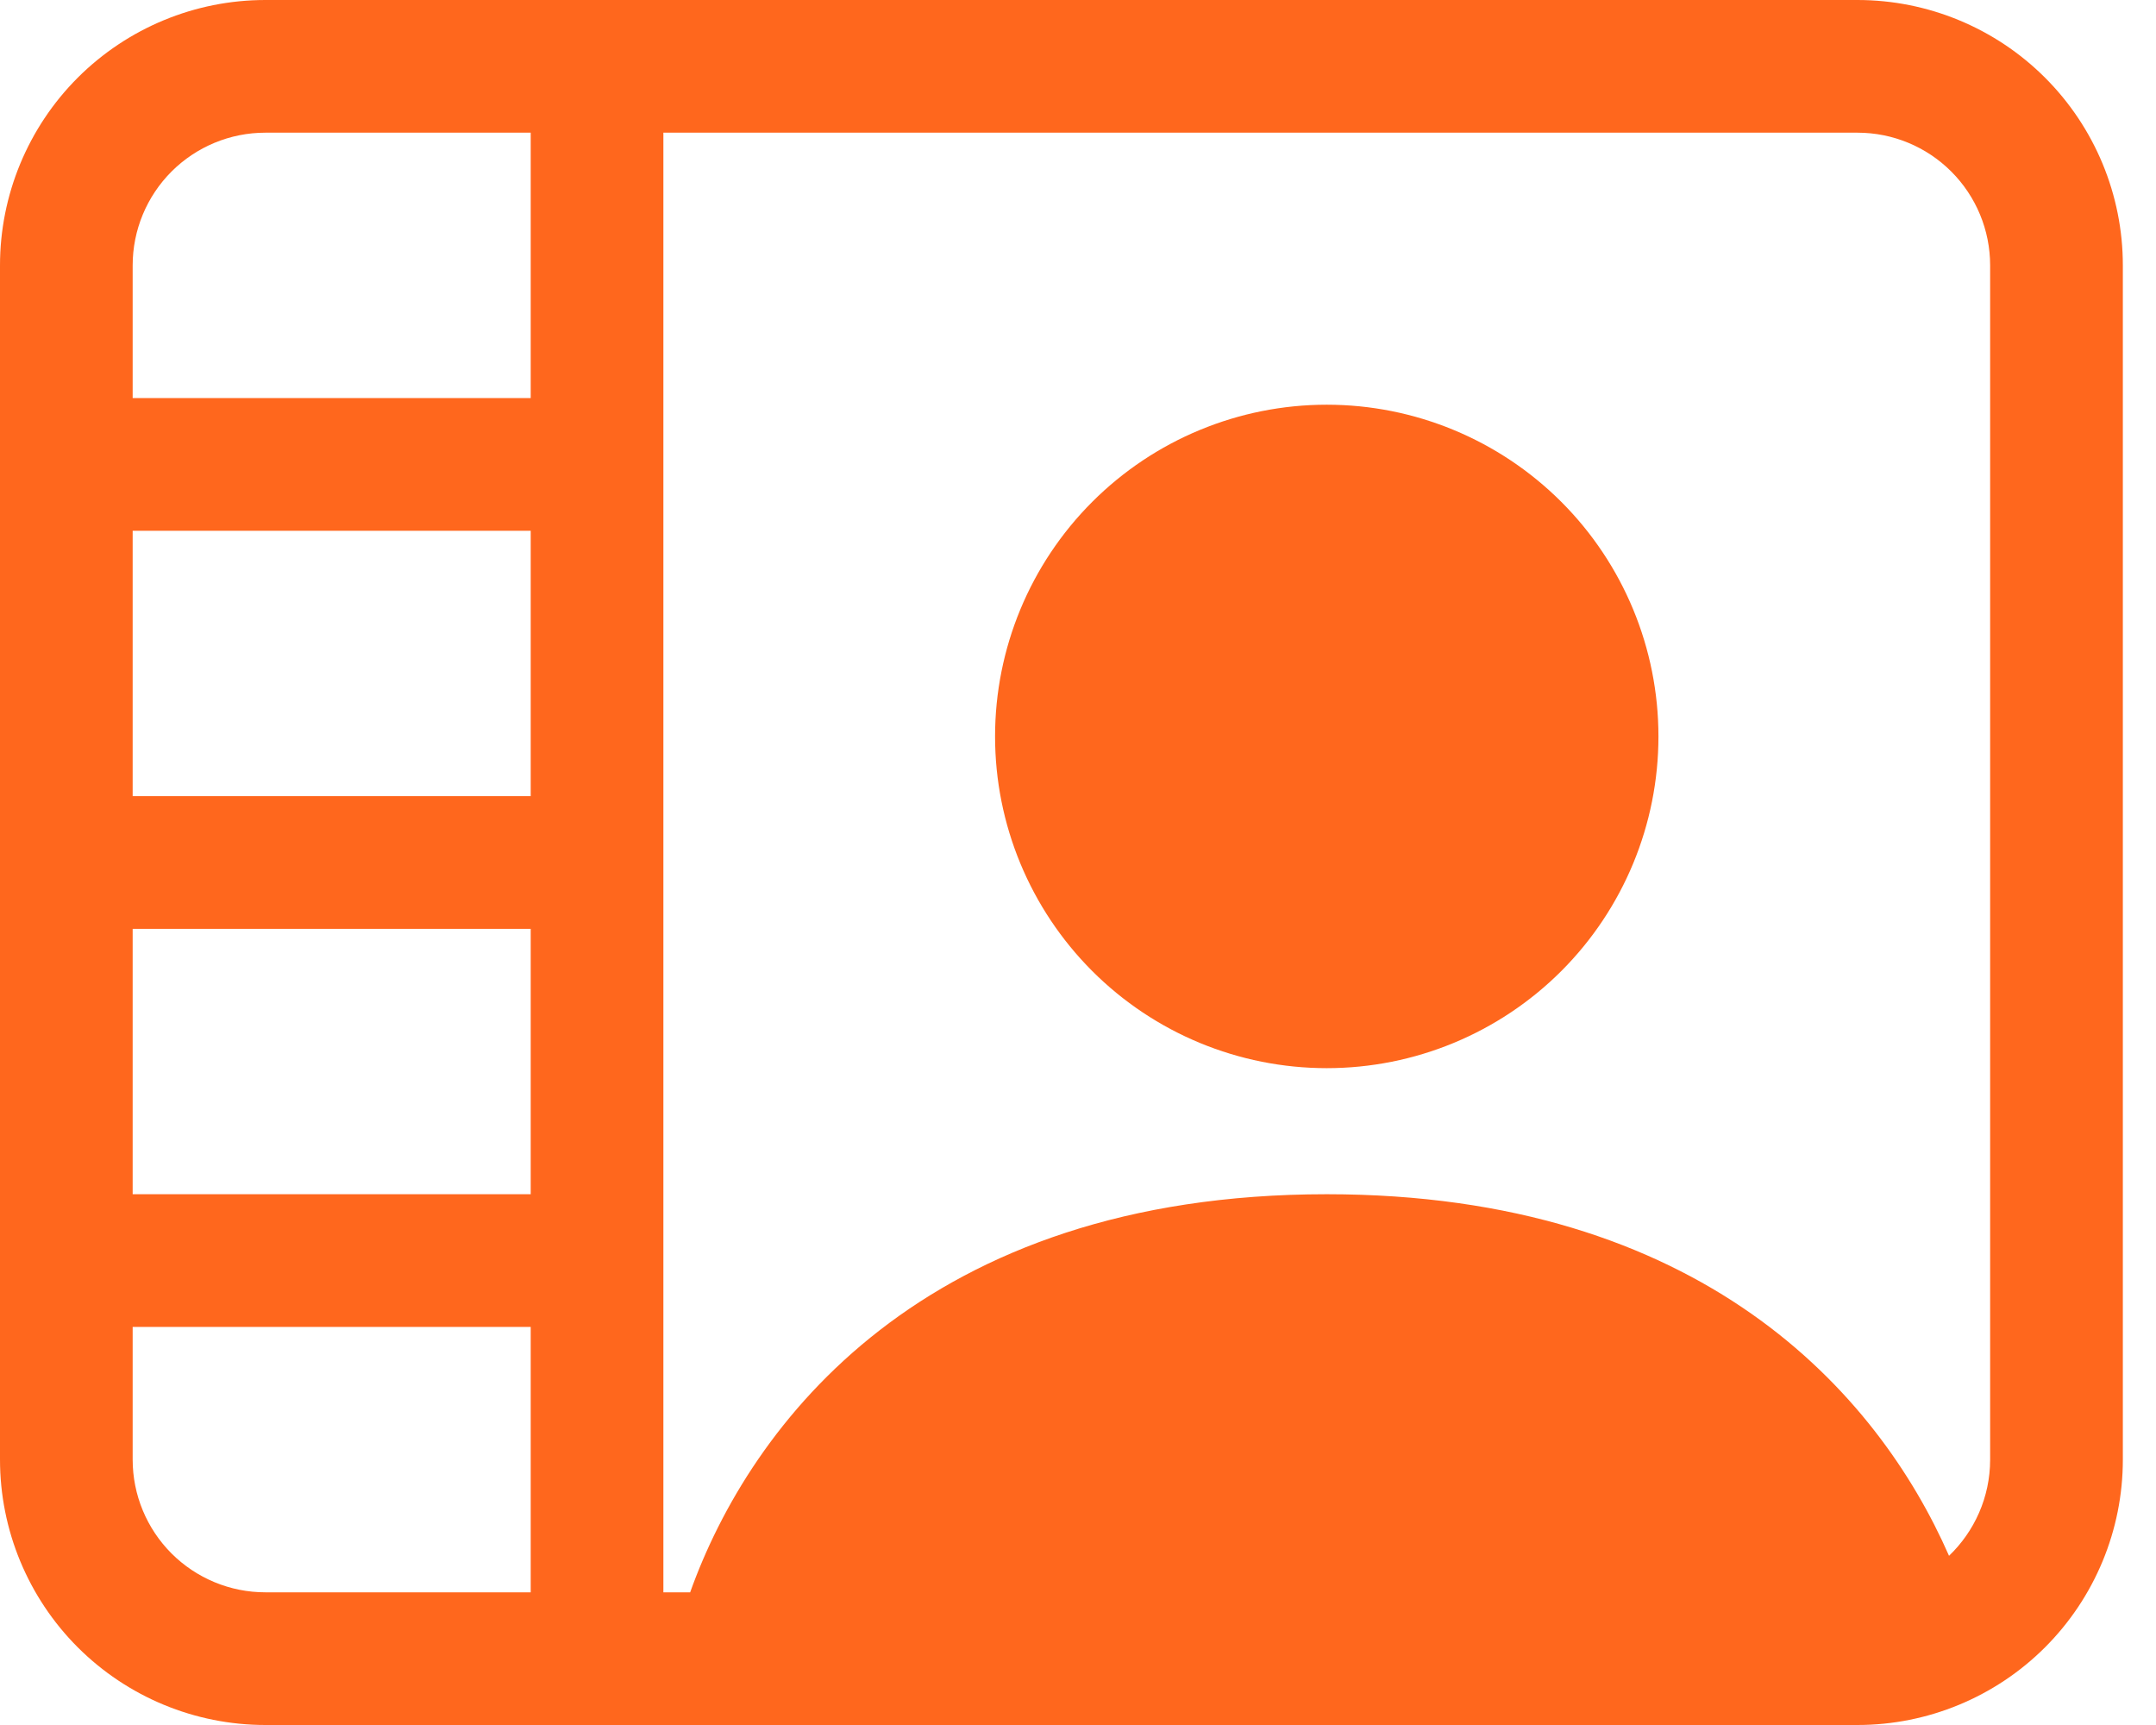
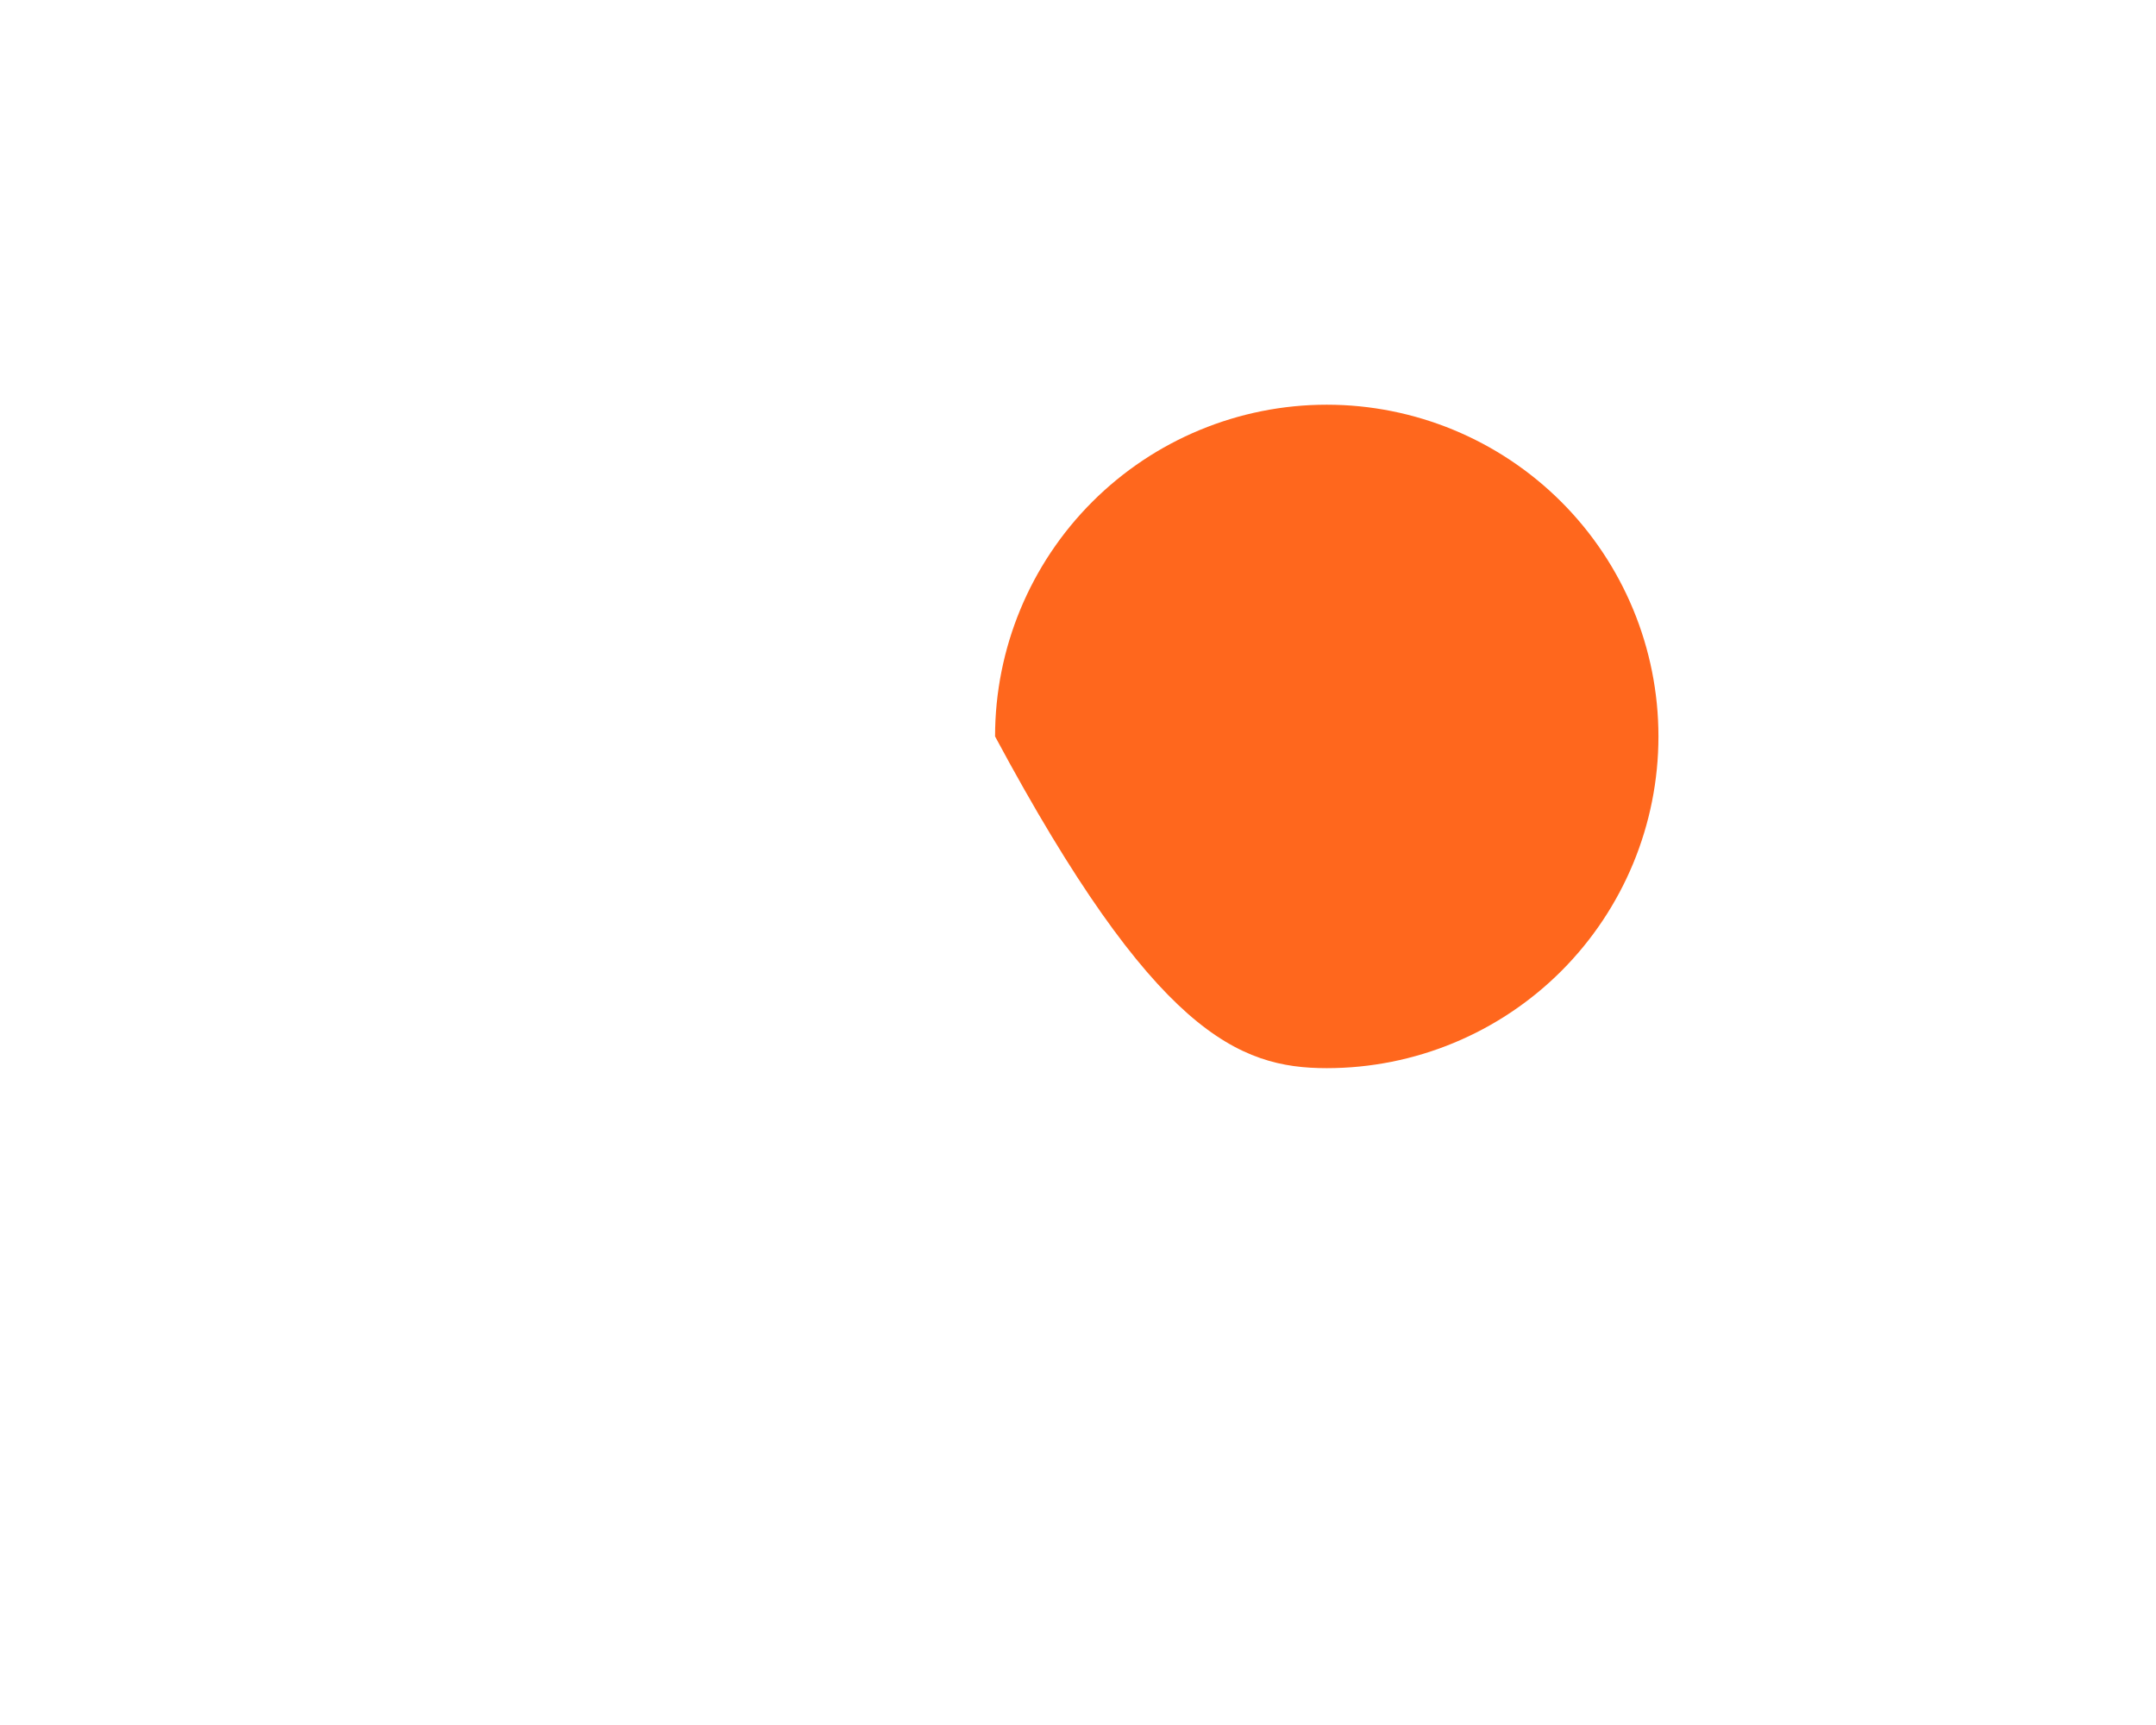
<svg xmlns="http://www.w3.org/2000/svg" width="45" height="36" viewBox="0 0 45 36" fill="none">
-   <path d="M27.692 22.292C29.529 22.292 31.289 21.563 32.588 20.265C33.886 18.966 34.615 17.206 34.615 15.369C34.615 13.533 33.886 11.772 32.588 10.474C31.289 9.176 29.529 8.446 27.692 8.446C25.856 8.446 24.095 9.176 22.797 10.474C21.499 11.772 20.769 13.533 20.769 15.369C20.769 17.206 21.499 18.966 22.797 20.265C24.095 21.563 25.856 22.292 27.692 22.292Z" fill="#FF671D" />
-   <path d="M5.538 0C4.07 0 2.661 0.584 1.622 1.622C0.584 2.661 0 4.07 0 5.538L0 30.462C0 31.93 0.584 33.339 1.622 34.378C2.661 35.416 4.07 36 5.538 36H38.769C40.238 36 41.647 35.416 42.685 34.378C43.724 33.339 44.308 31.93 44.308 30.462V5.538C44.308 4.07 43.724 2.661 42.685 1.622C41.647 0.584 40.238 0 38.769 0H5.538ZM2.769 5.538C2.769 4.804 3.061 4.1 3.58 3.58C4.1 3.061 4.804 2.769 5.538 2.769H11.077V8.308H2.769V5.538ZM13.846 33.231V2.769H38.769C39.504 2.769 40.208 3.061 40.727 3.58C41.247 4.1 41.538 4.804 41.538 5.538V30.462C41.538 31.251 41.206 31.965 40.68 32.469C39.185 29.06 35.507 24.923 27.692 24.923C19.282 24.923 15.66 29.714 14.405 33.231H13.846ZM2.769 27.692H11.077V33.231H5.538C4.804 33.231 4.1 32.939 3.58 32.42C3.061 31.9 2.769 31.196 2.769 30.462V27.692ZM11.077 24.923H2.769V19.385H11.077V24.923ZM11.077 16.615H2.769V11.077H11.077V16.615Z" fill="#FF671D" />
+   <path d="M27.692 22.292C29.529 22.292 31.289 21.563 32.588 20.265C33.886 18.966 34.615 17.206 34.615 15.369C34.615 13.533 33.886 11.772 32.588 10.474C31.289 9.176 29.529 8.446 27.692 8.446C25.856 8.446 24.095 9.176 22.797 10.474C21.499 11.772 20.769 13.533 20.769 15.369C24.095 21.563 25.856 22.292 27.692 22.292Z" fill="#FF671D" />
</svg>